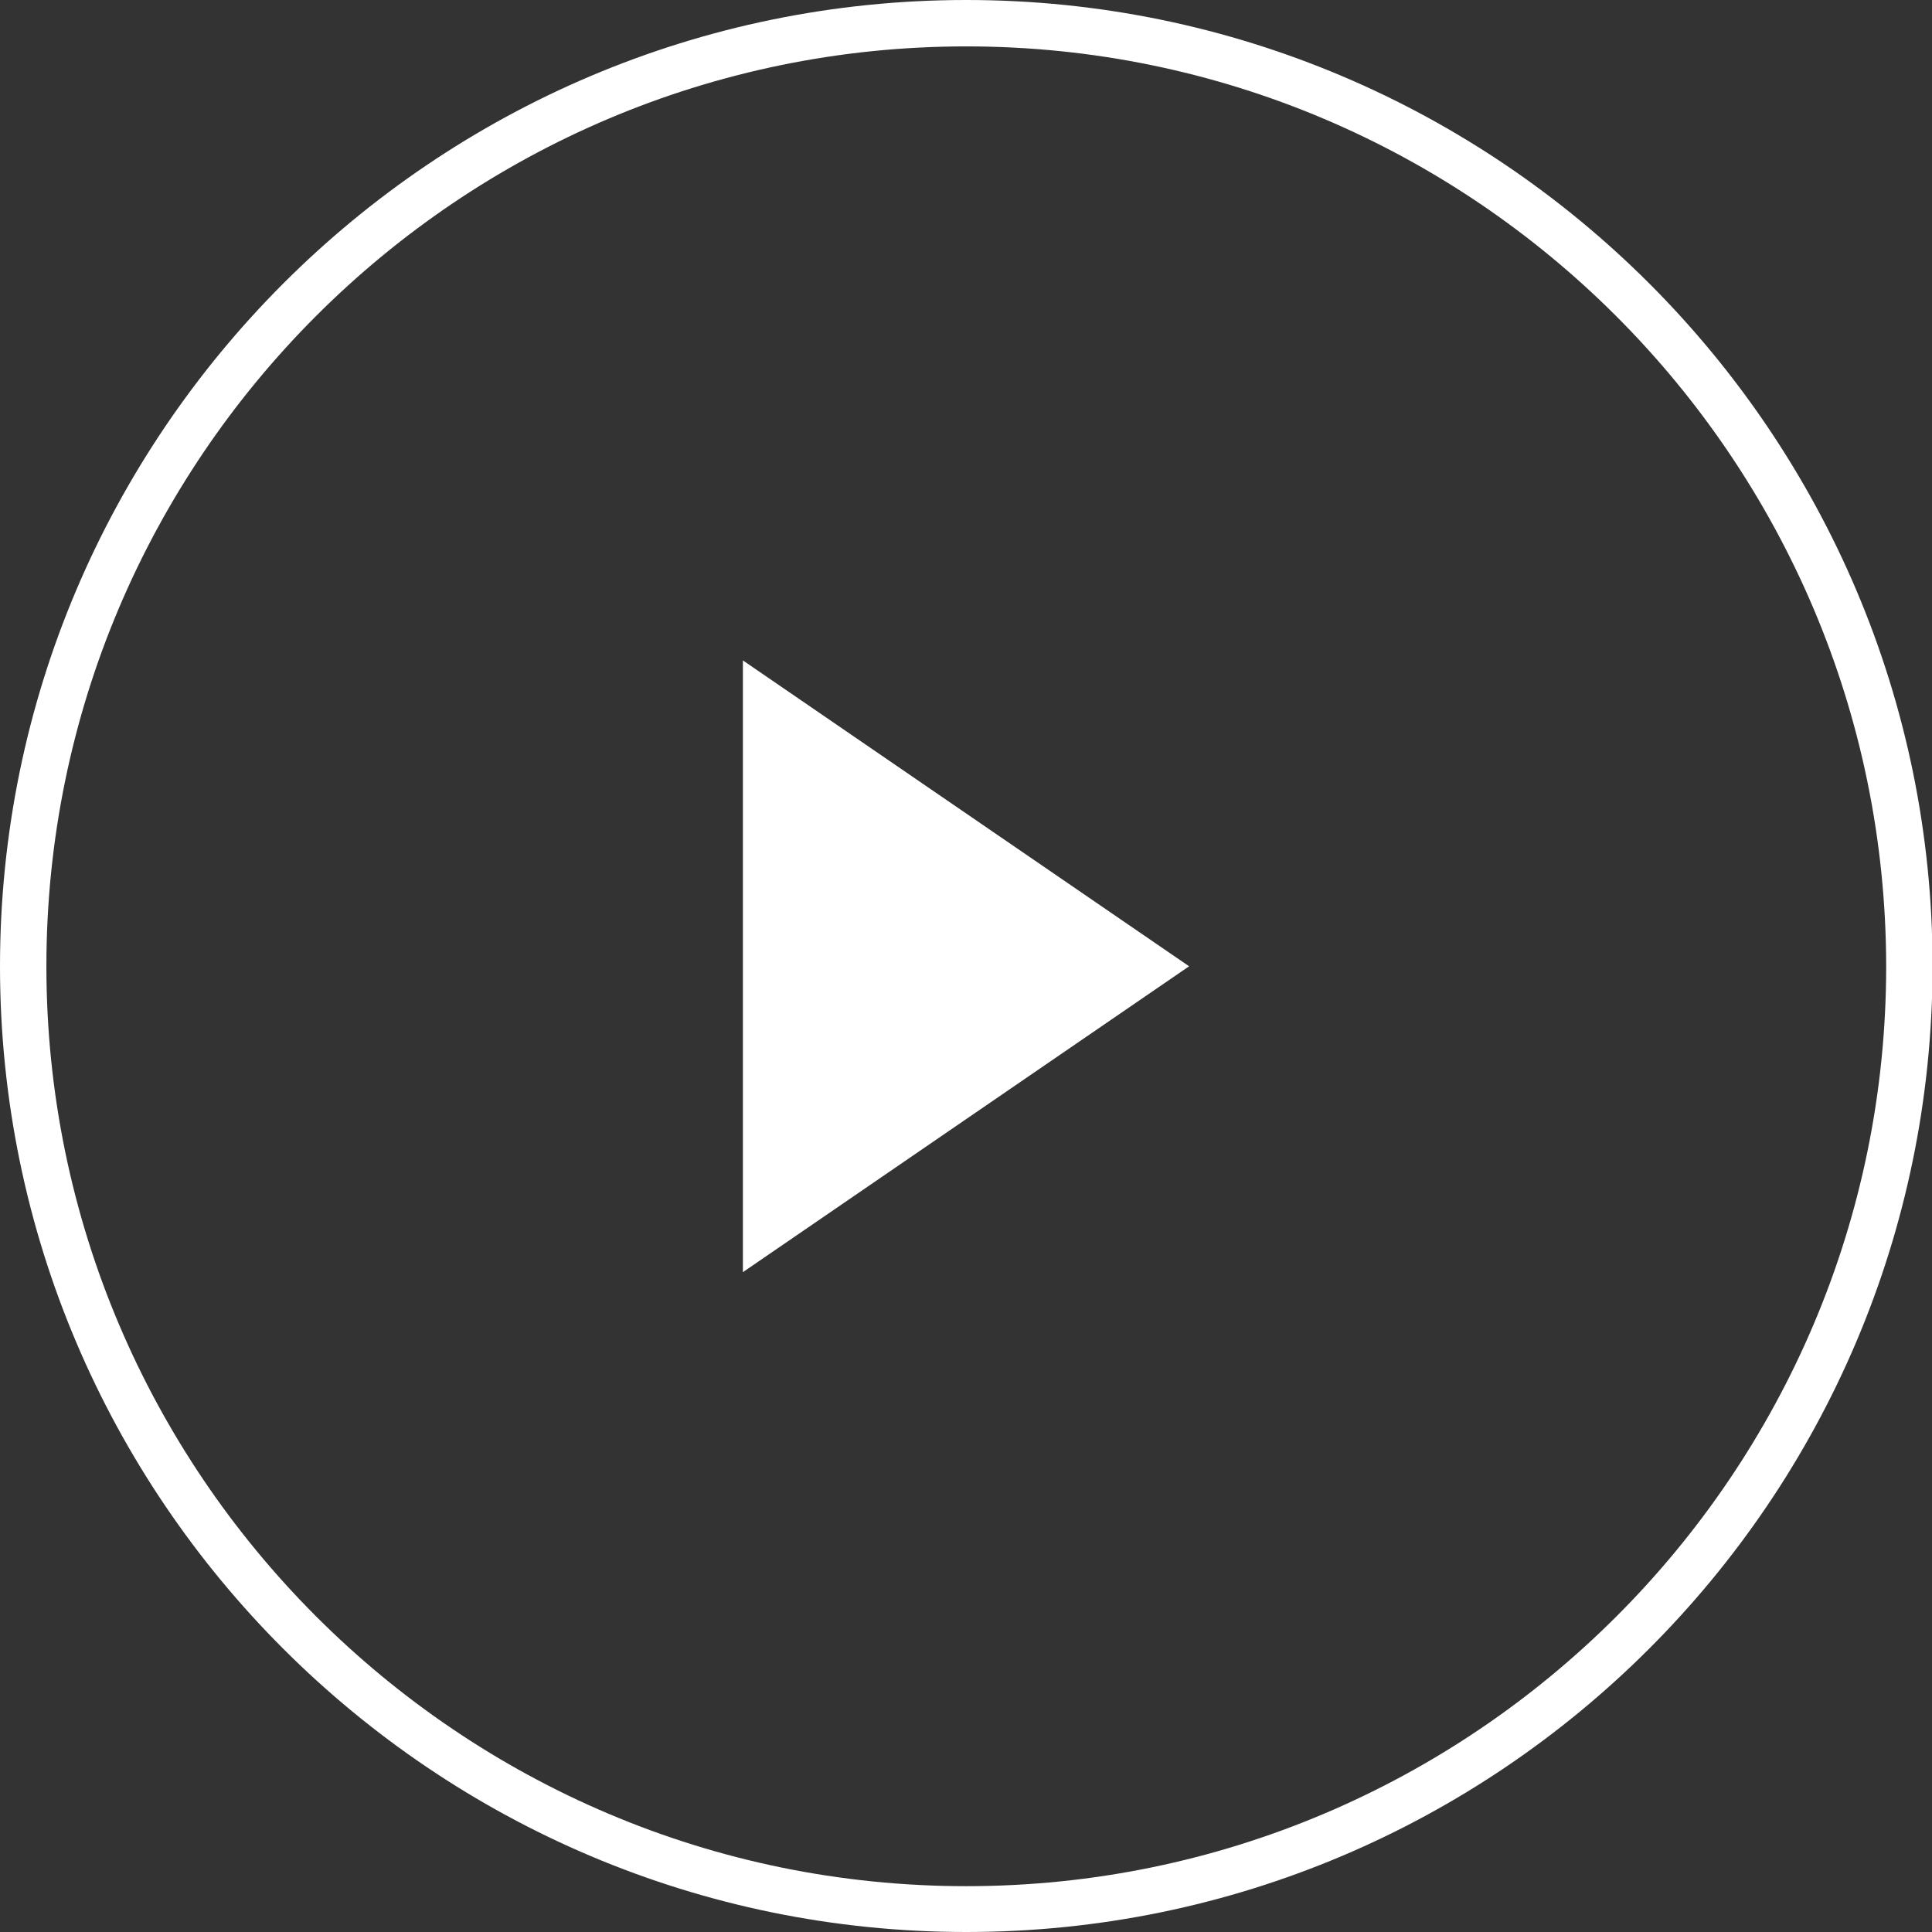
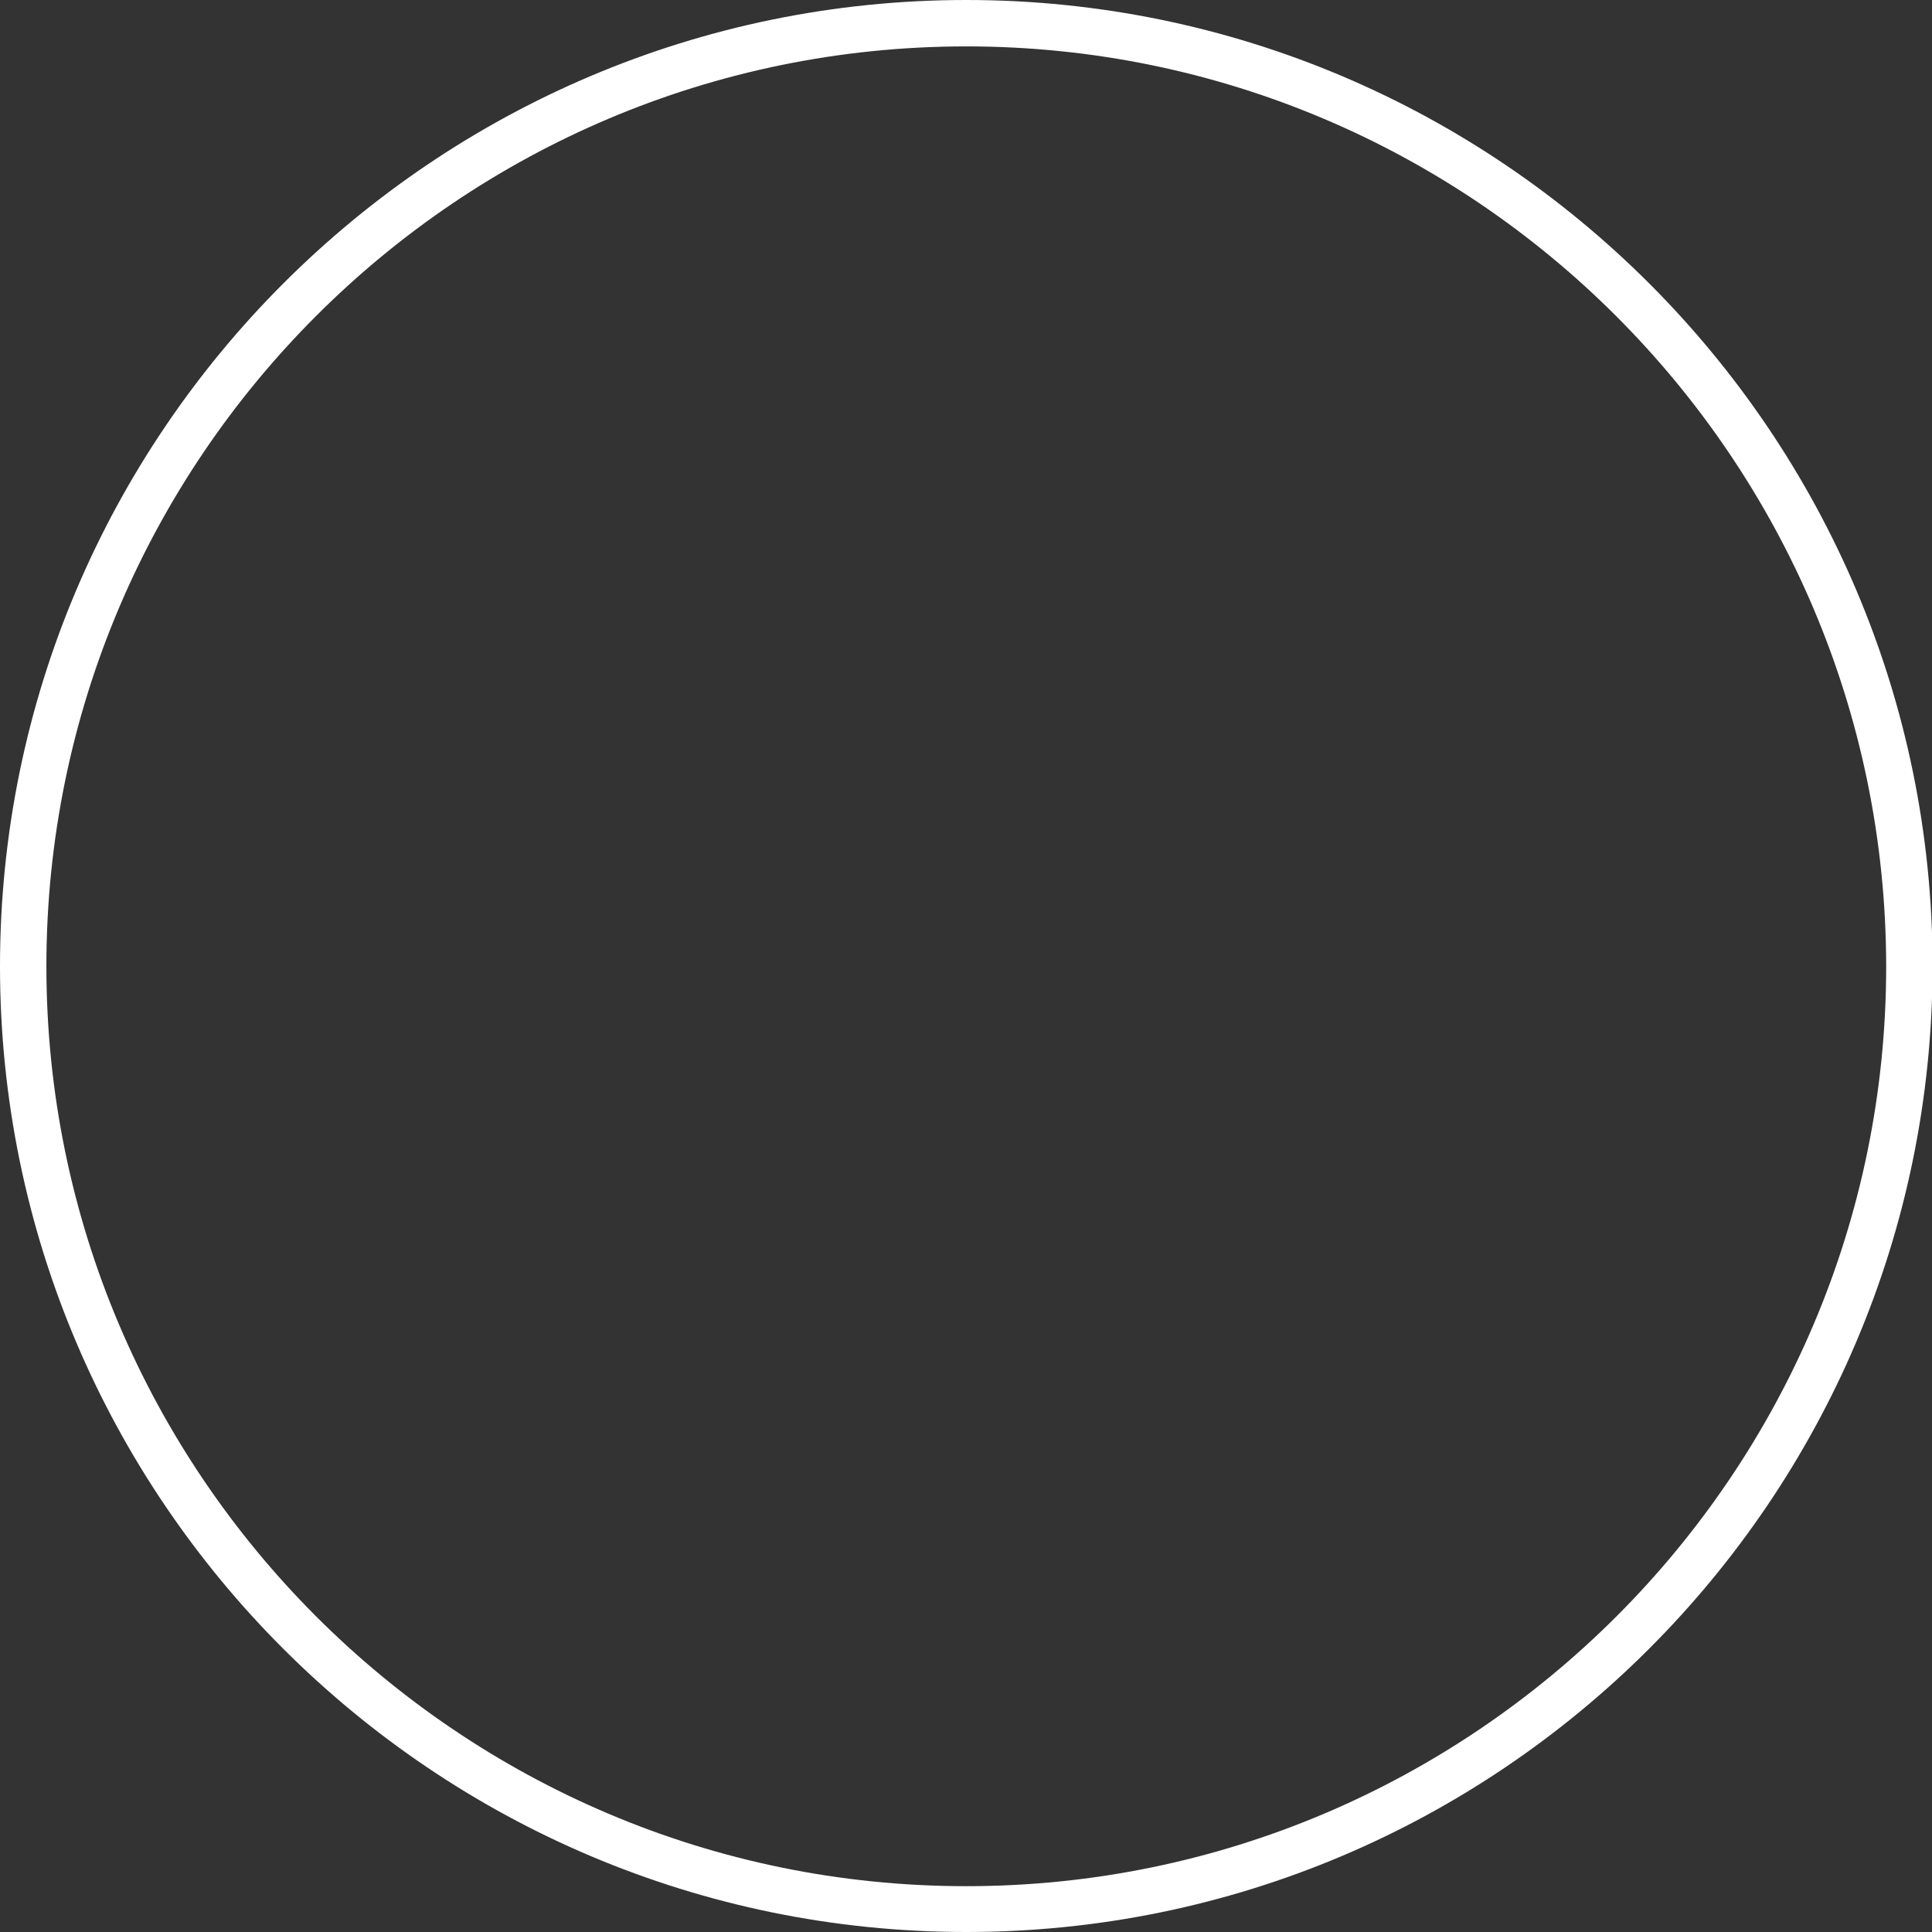
<svg xmlns="http://www.w3.org/2000/svg" version="1.1" id="Play" x="0px" y="0px" viewBox="0 0 337.3 337.3" style="enable-background:new 0 0 337.3 337.3;" xml:space="preserve">
  <rect x="0" y="0" width="337.3" height="337.3" fill="#333333" stroke="none" />
  <style type="text/css">
	.st0{fill:#FFFFFF;}
</style>
-   <polygon class="st0" points="129.7,222.1 129.7,115.3 207.6,168.7 " />
  <path class="st0" d="M168.7,337.3C75.7,337.3,0,261.7,0,168.7C0,75.7,75.7,0,168.7,0c93,0,168.7,75.7,168.7,168.7  C337.3,261.7,261.7,337.3,168.7,337.3z M168.7,8.1C80.1,8.1,8.1,80.1,8.1,168.7c0,88.5,72,160.6,160.6,160.6  c88.5,0,160.6-72,160.6-160.6C329.2,80.1,257.2,8.1,168.7,8.1z" />
</svg>